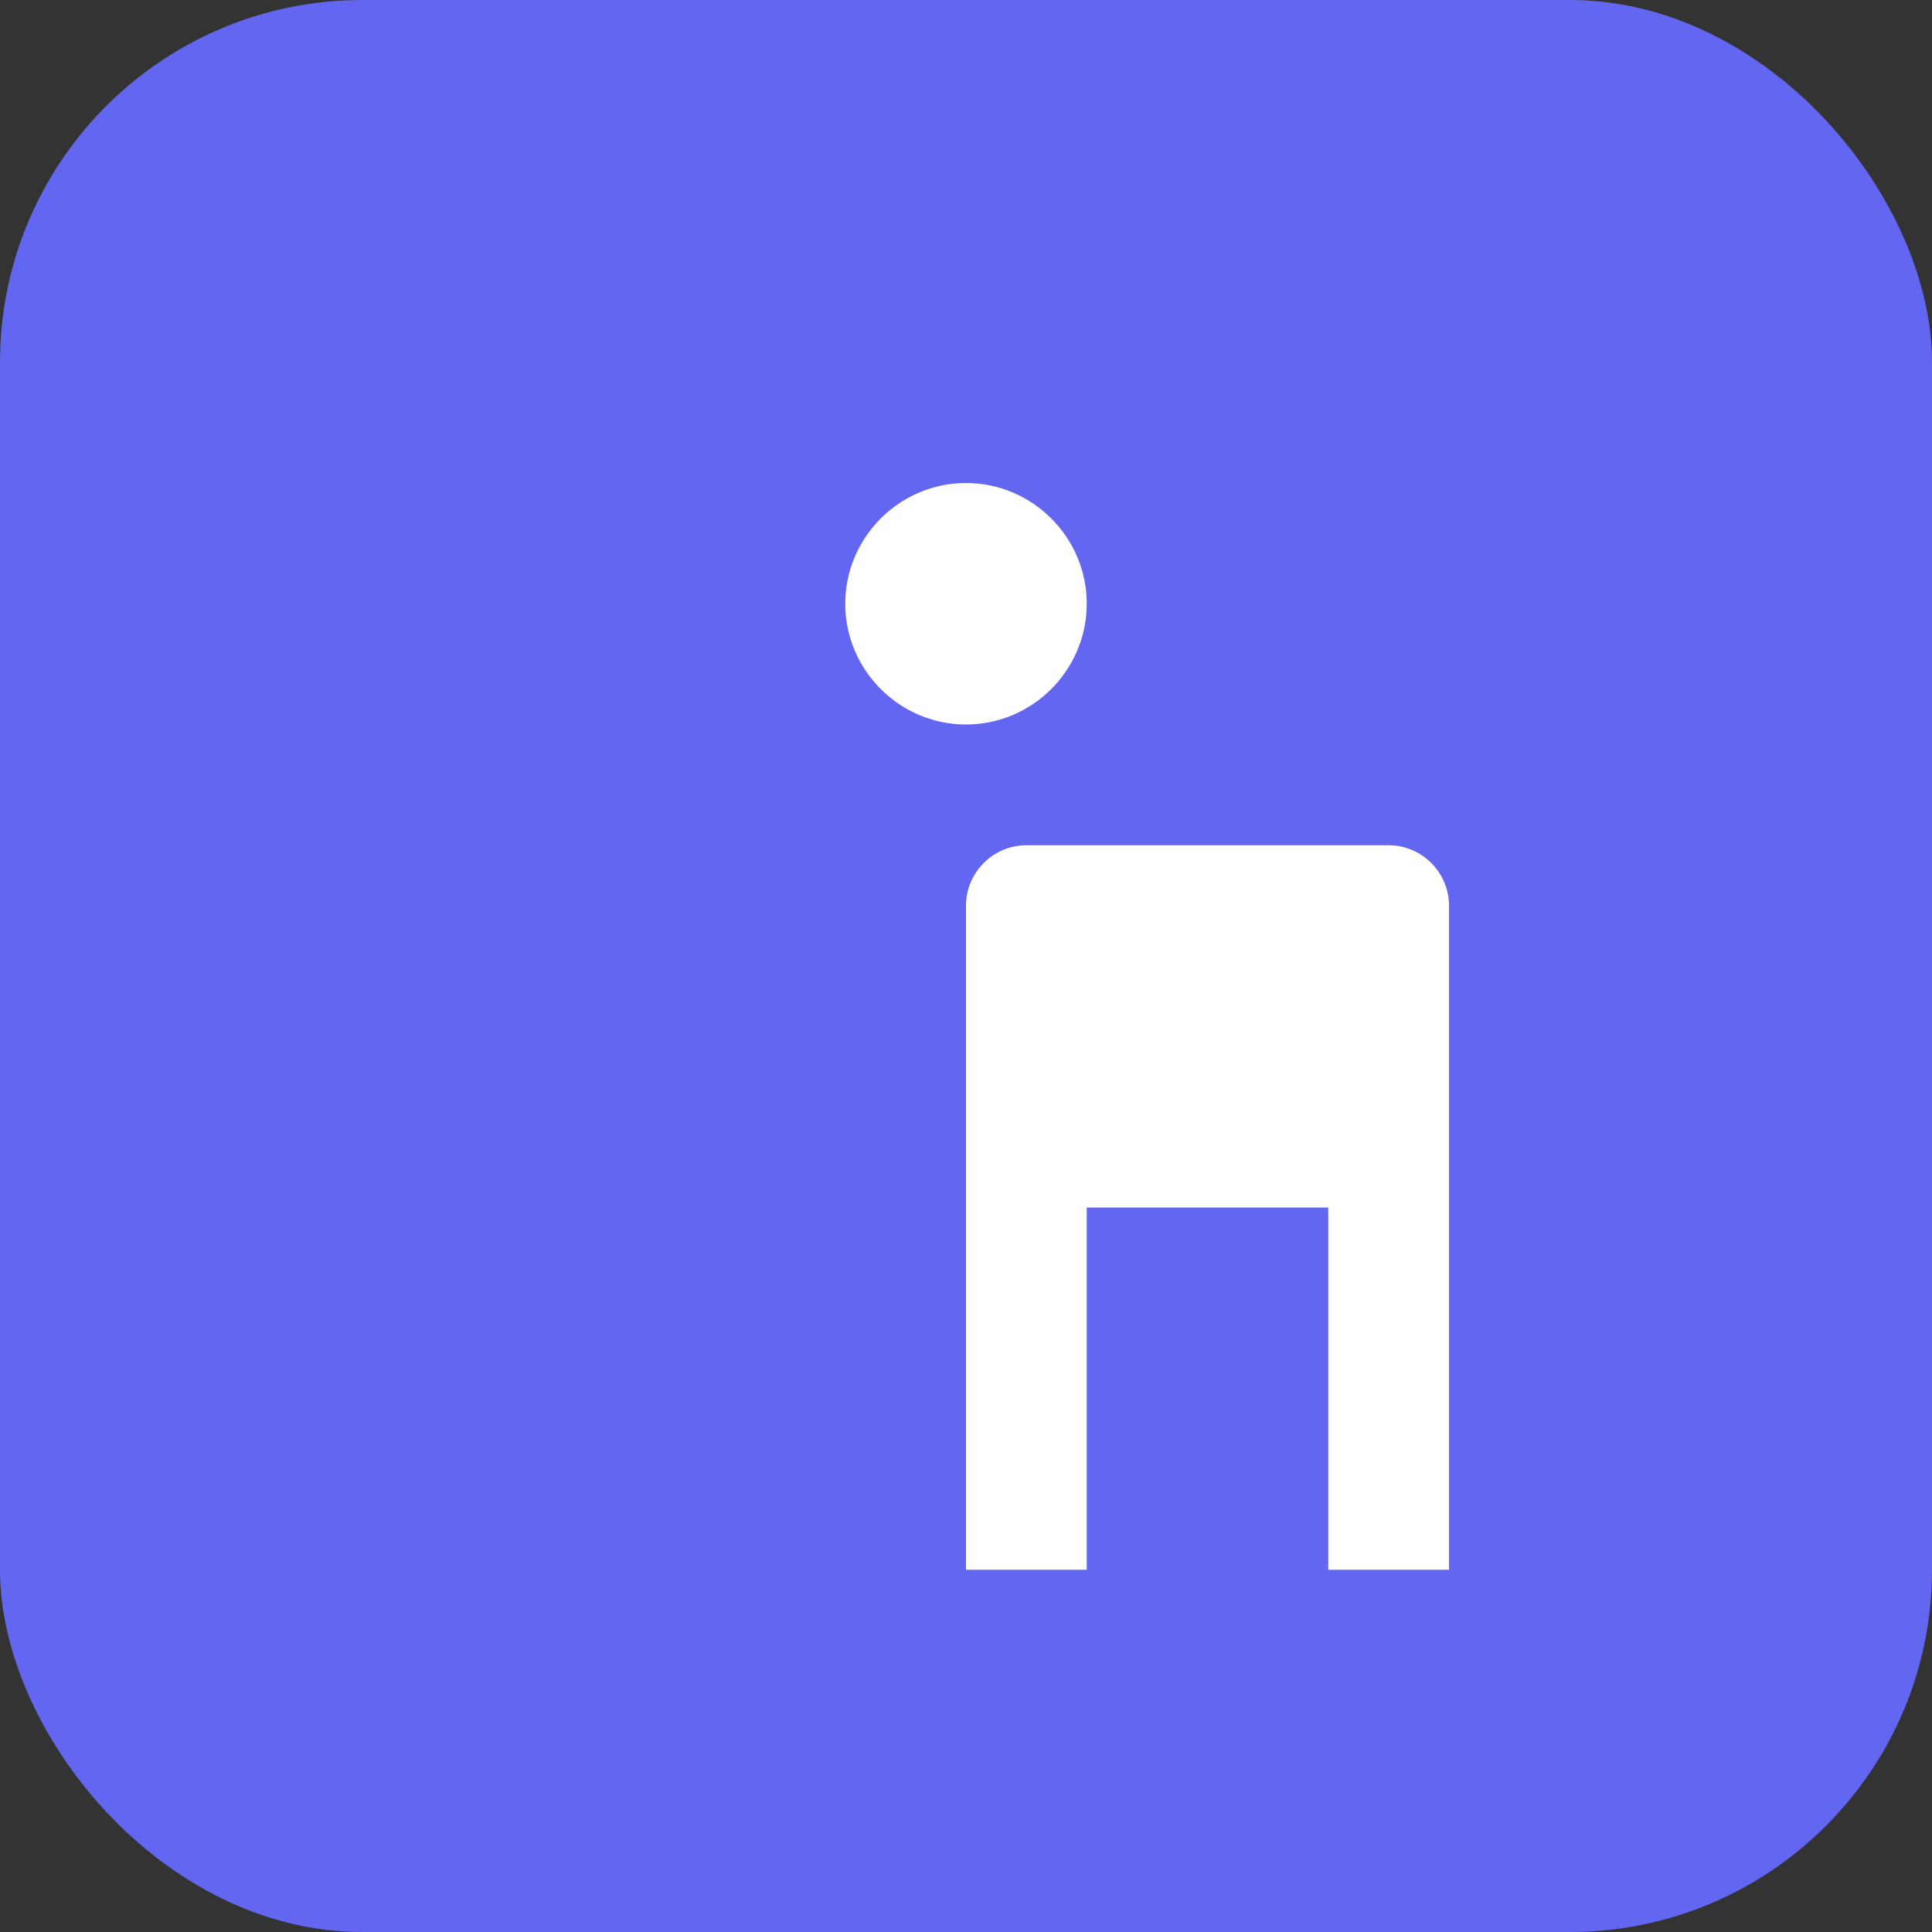
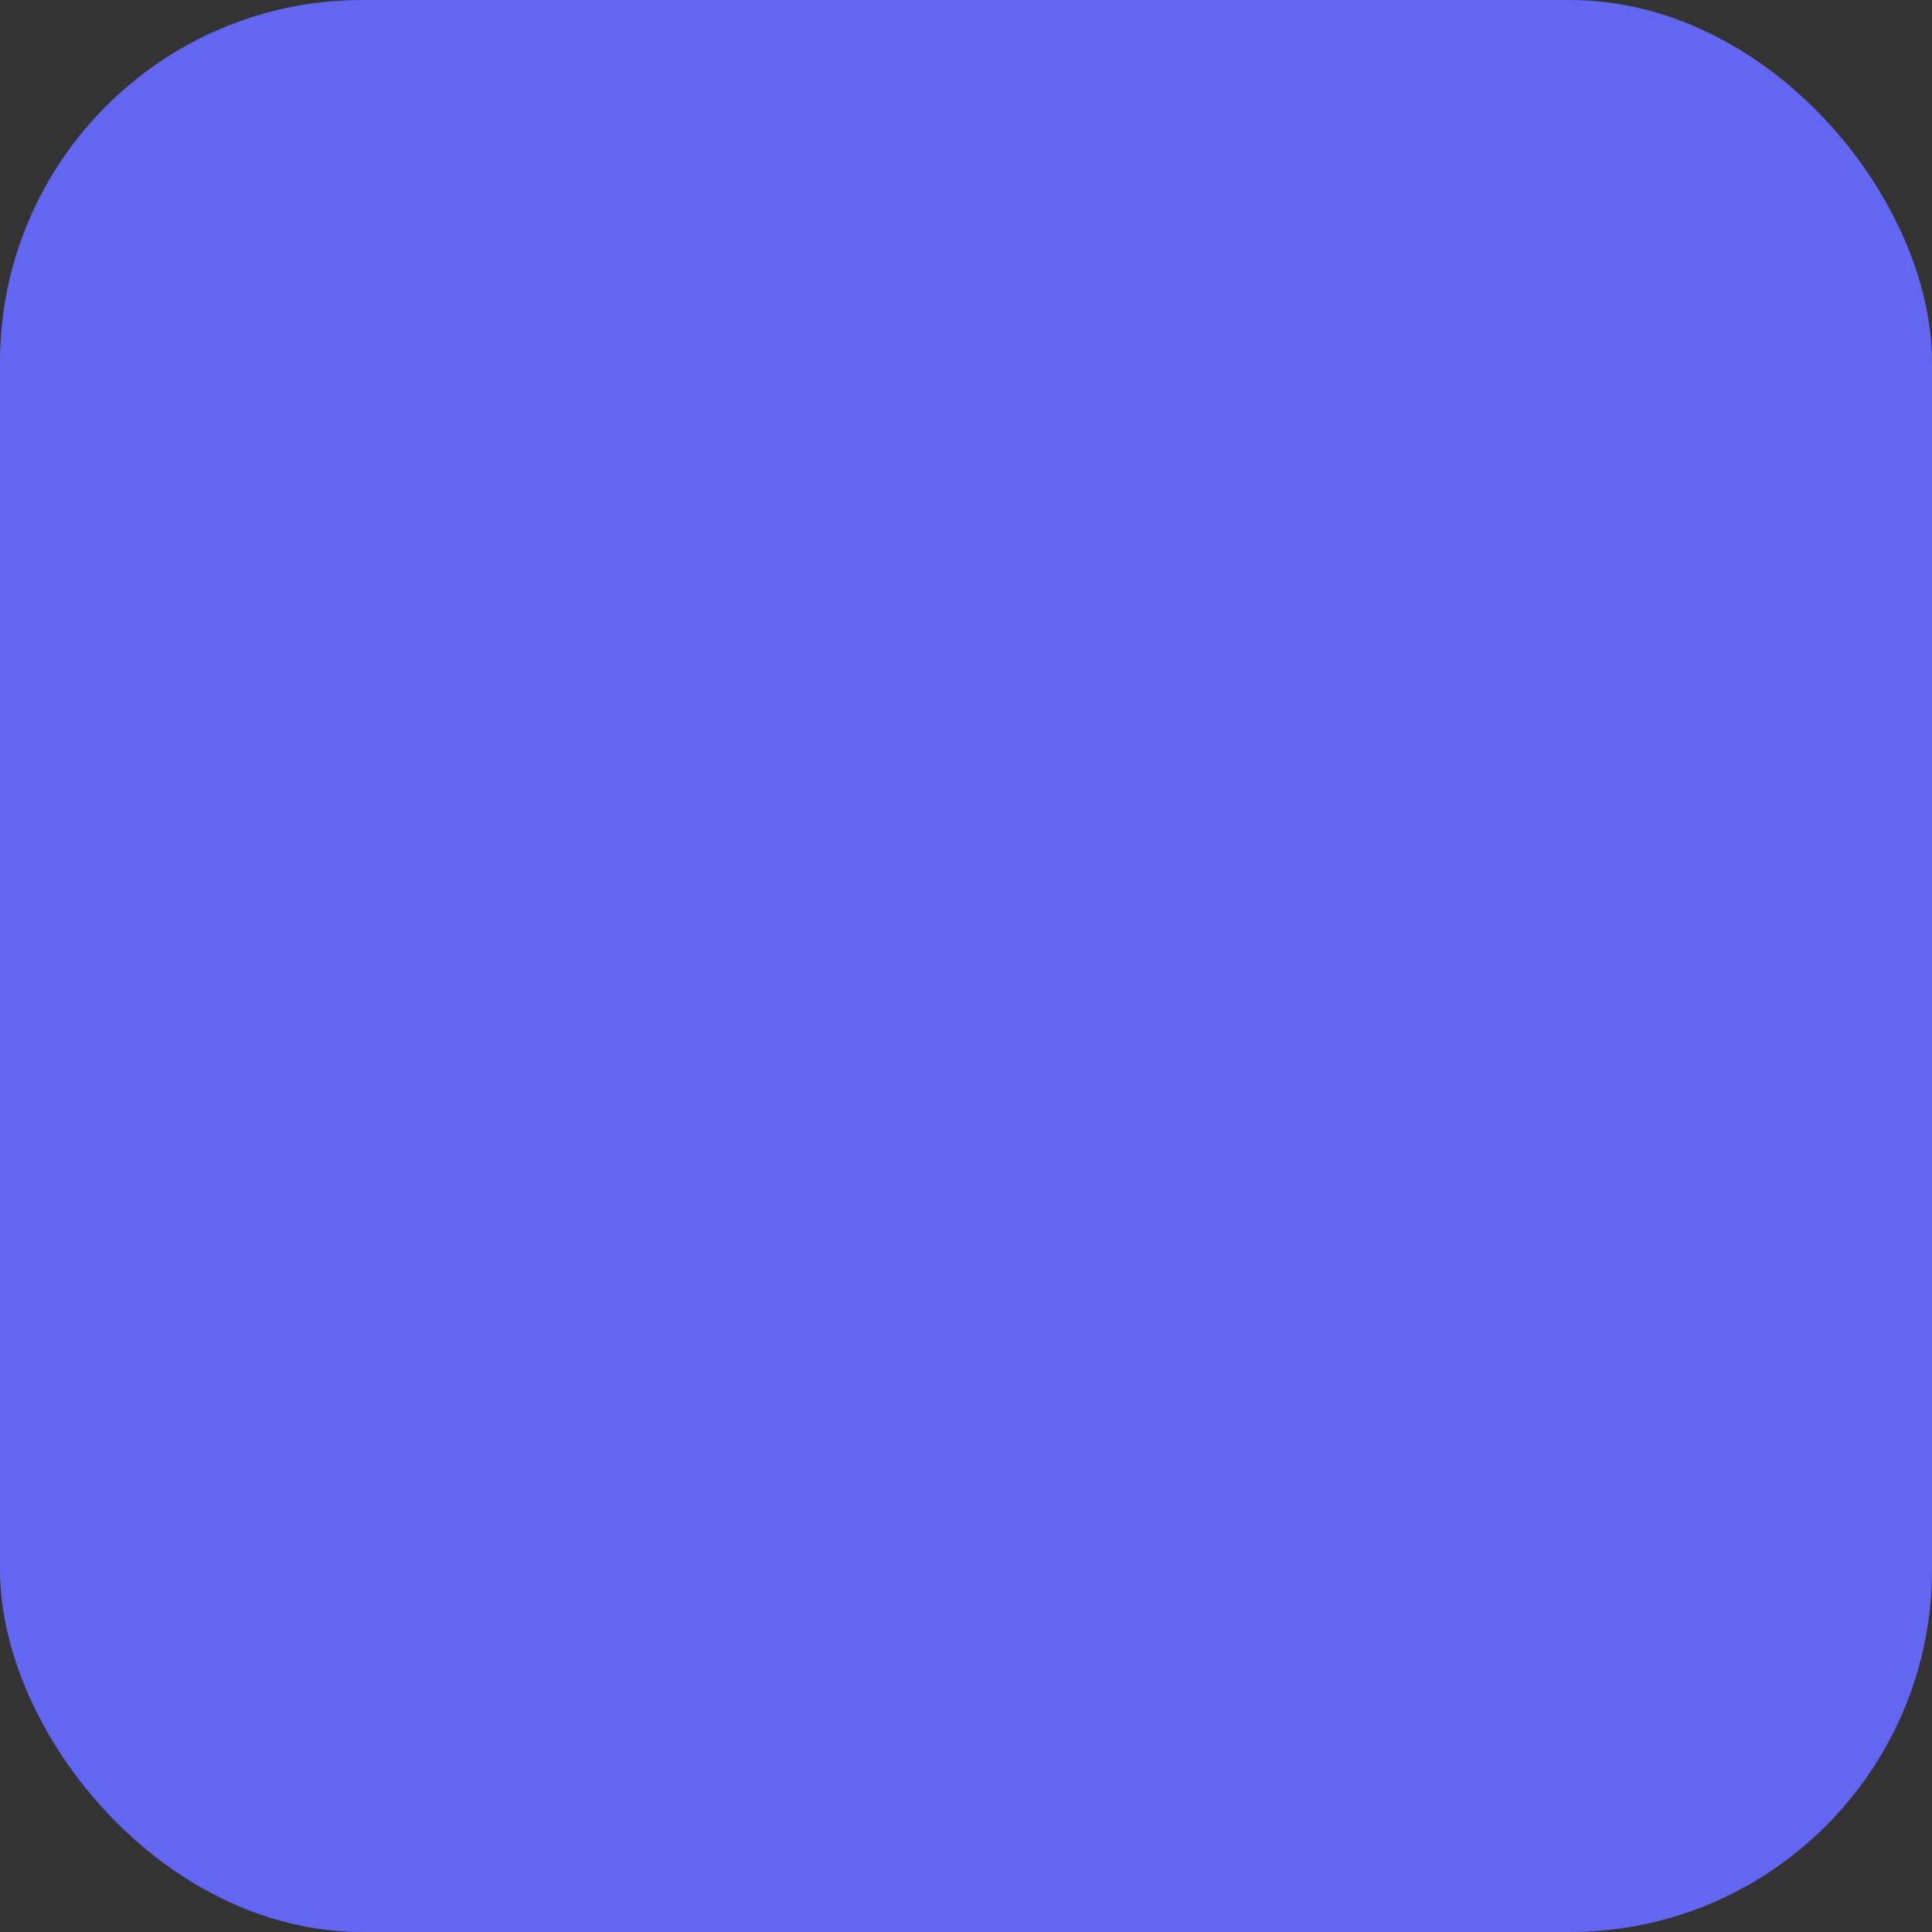
<svg xmlns="http://www.w3.org/2000/svg" width="32" height="32" viewBox="0 0 32 32" fill="none">
  <rect x="0" y="0" width="32" height="32" fill="#333333" stroke="none" />
  <rect width="32" height="32" rx="6" fill="#6366f1" />
-   <path d="M16 8C17.1 8 18 8.9 18 10C18 11.1 17.1 12 16 12C14.9 12 14 11.1 14 10C14 8.9 14.9 8 16 8ZM24 15V26H22V20H18V26H16V15C16 14.45 16.45 14 17 14H23C23.55 14 24 14.45 24 15Z" fill="white" />
</svg>